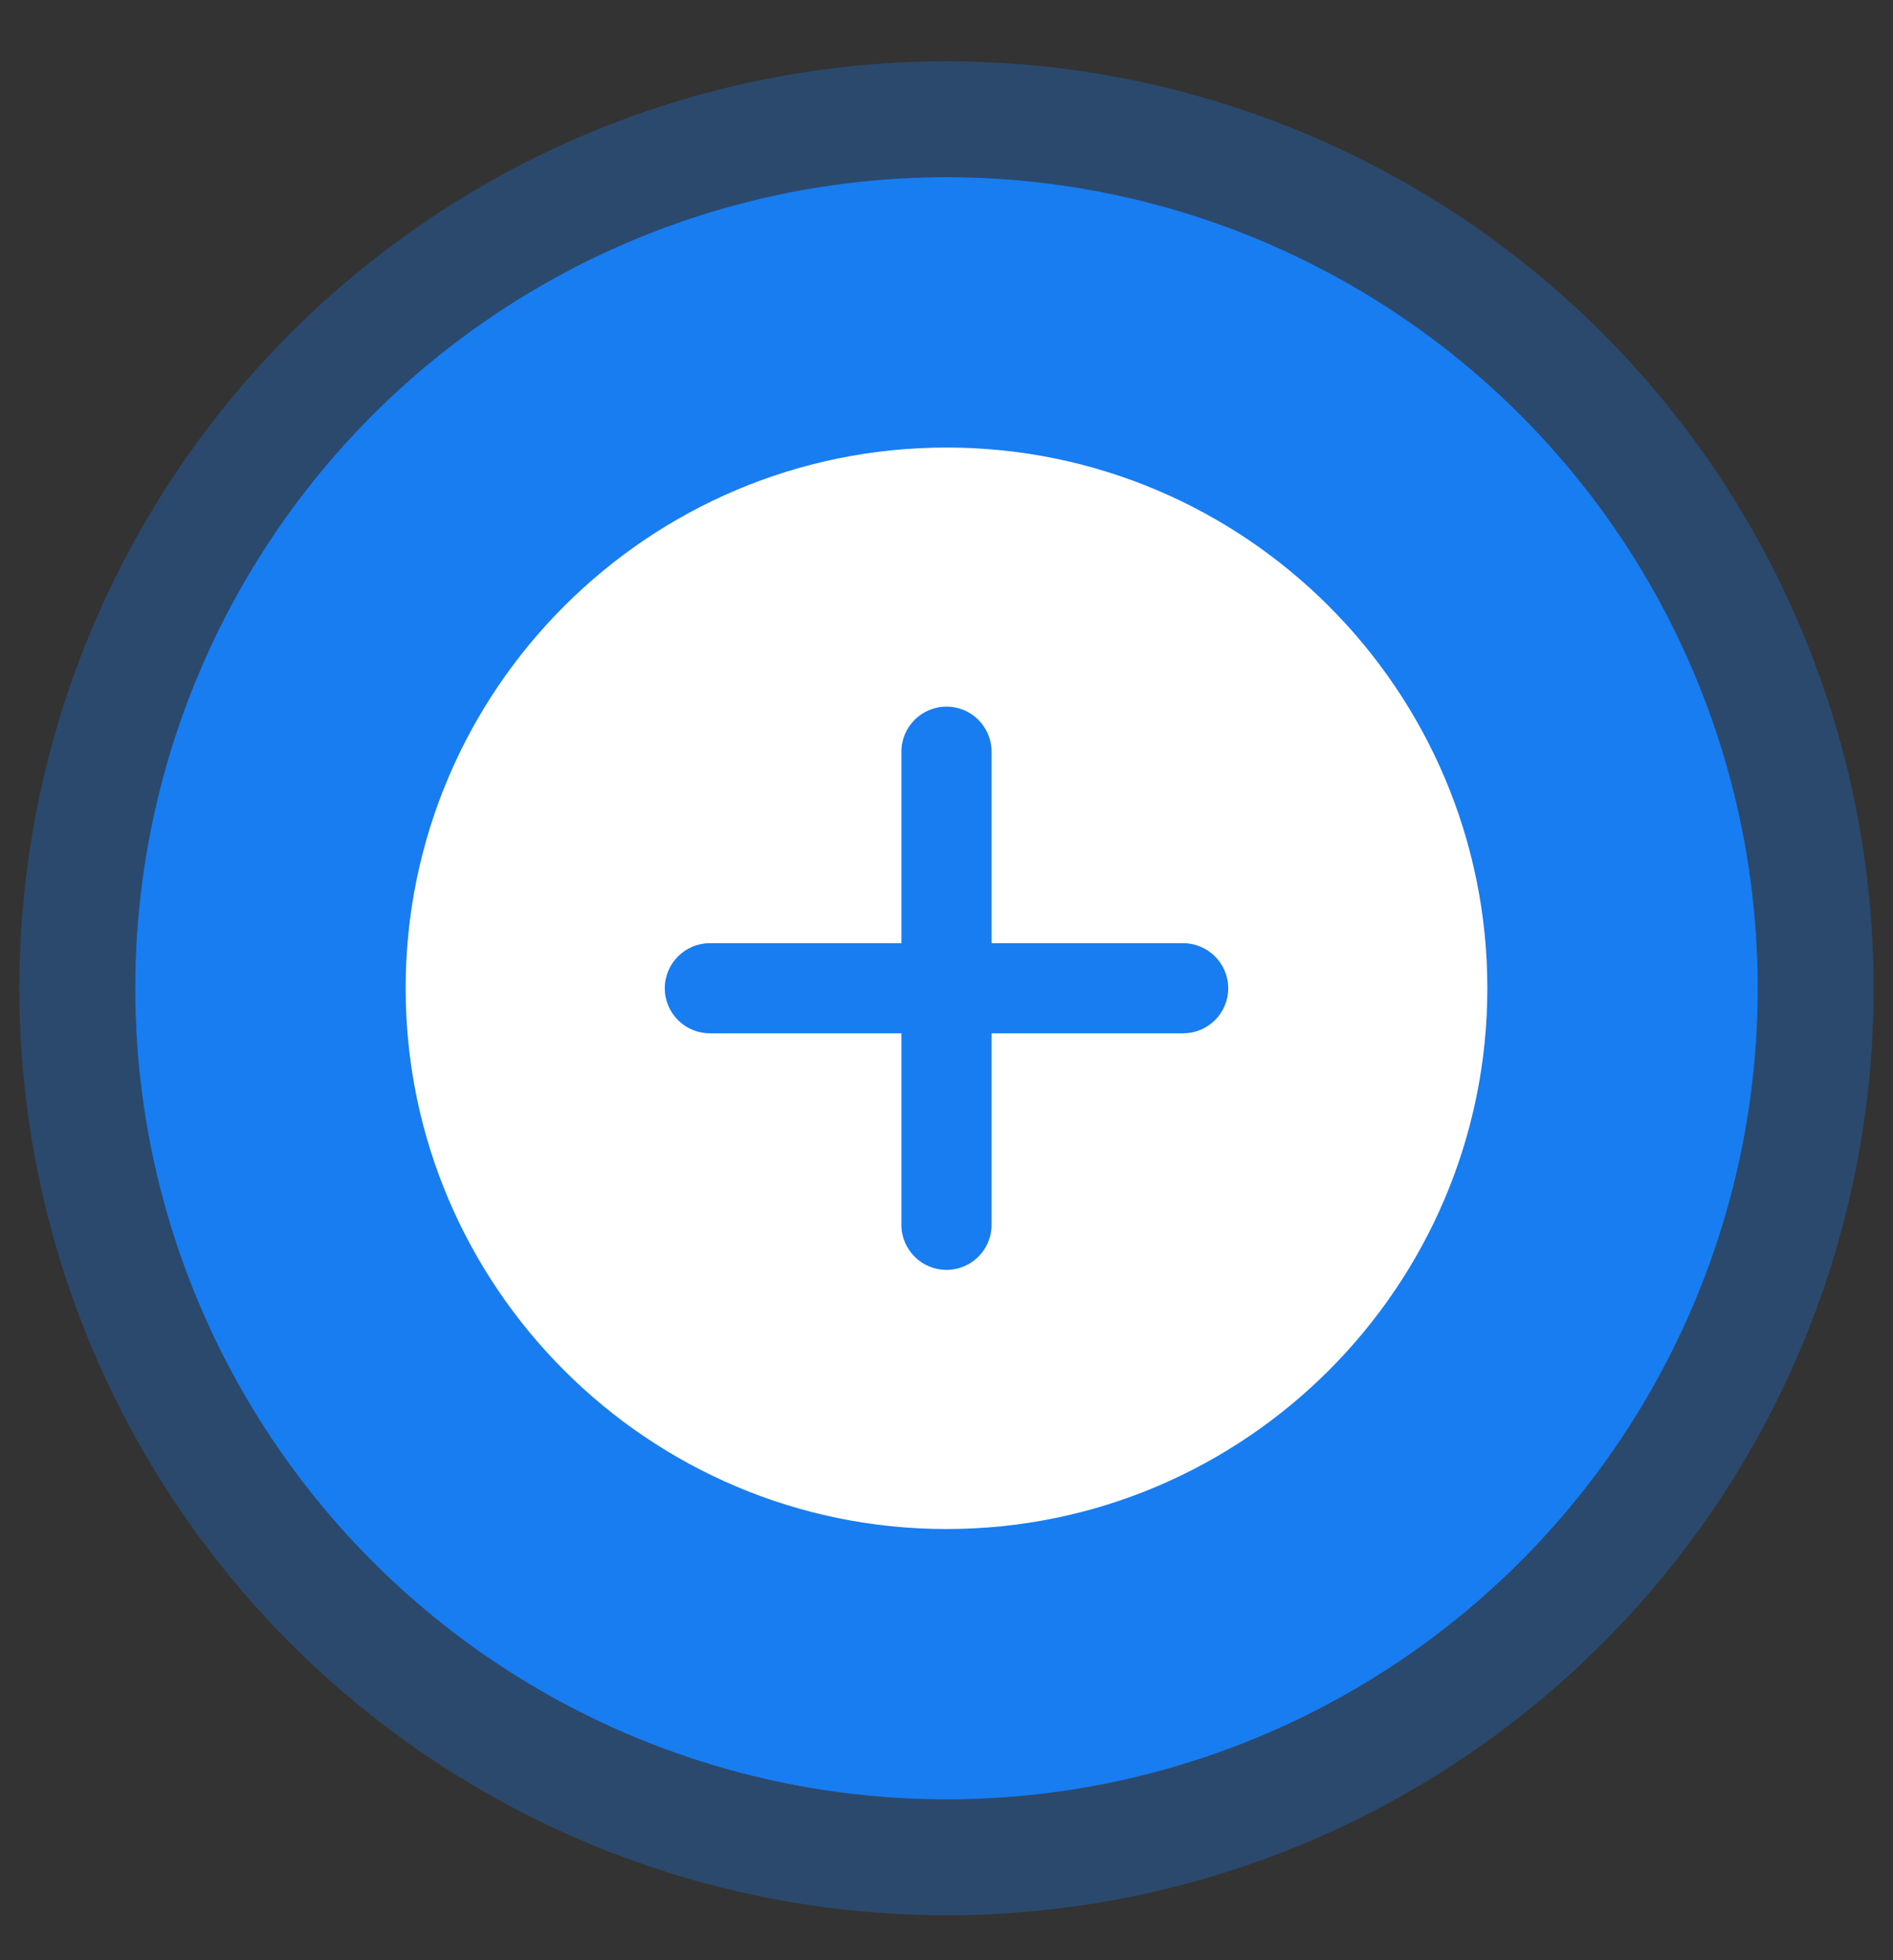
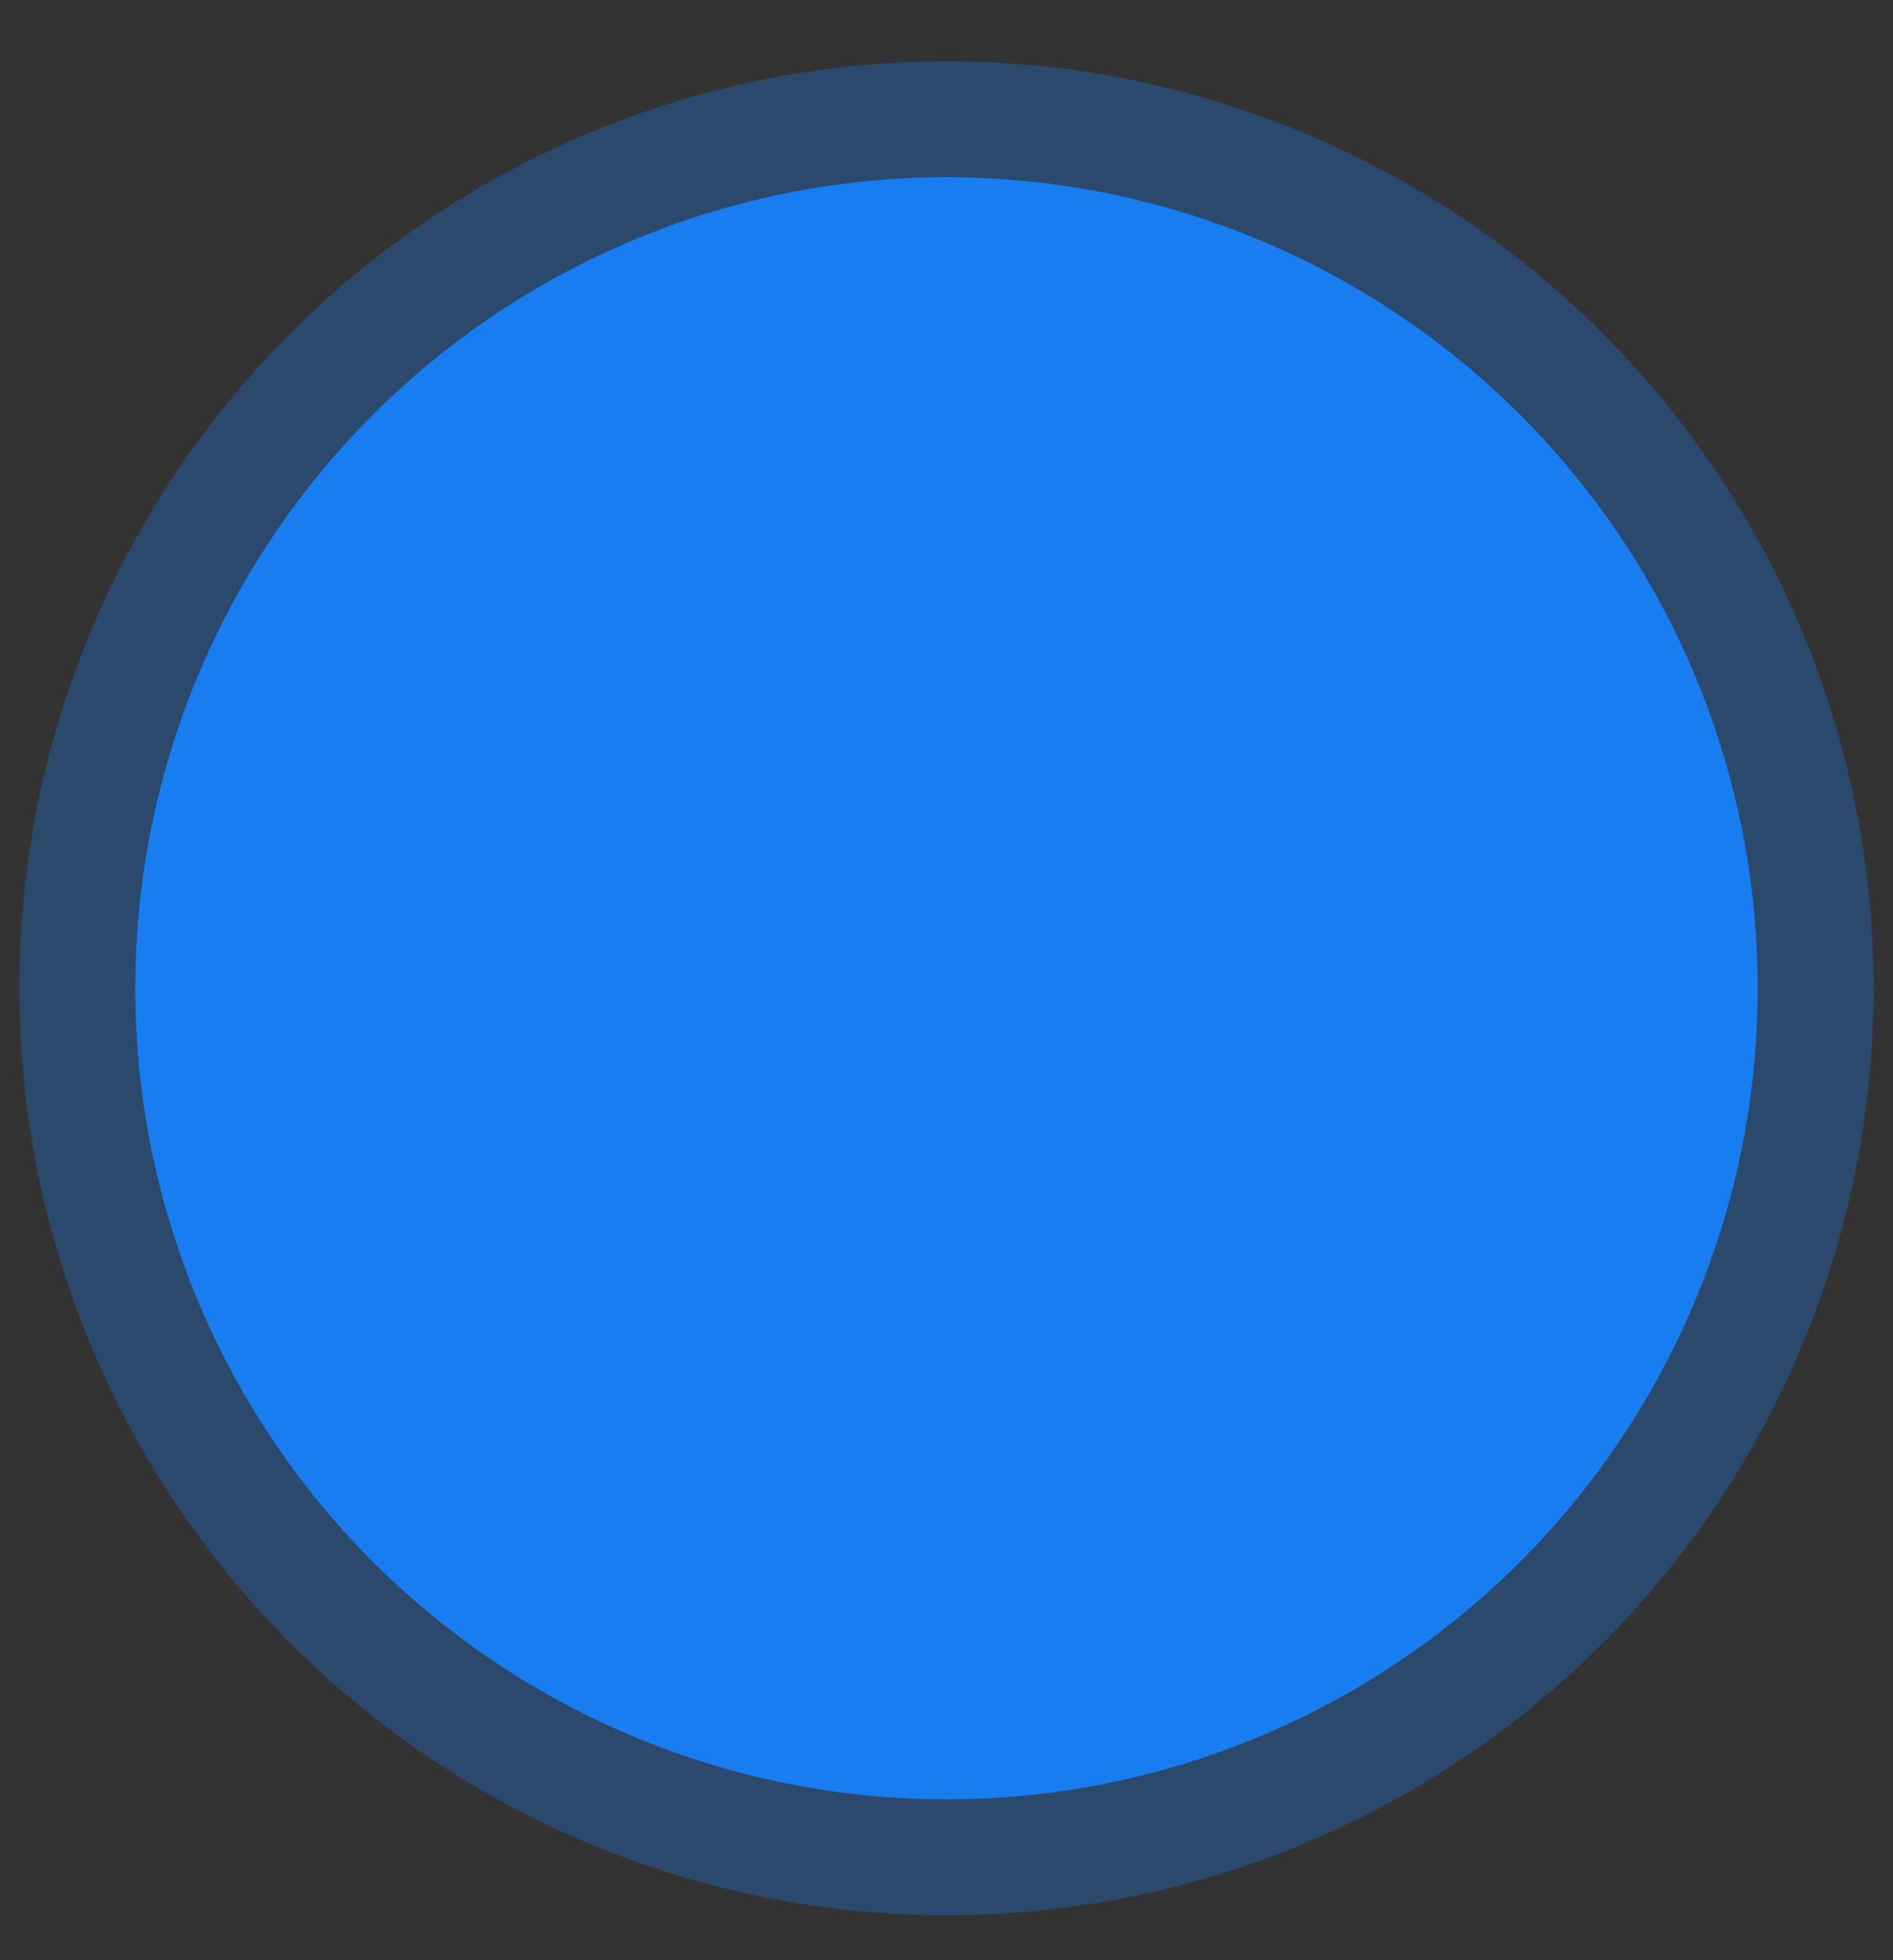
<svg xmlns="http://www.w3.org/2000/svg" width="28" height="29" viewBox="0 0 28 29" fill="none">
  <rect x="0" y="0" width="28" height="29" fill="#333333" stroke="none" />
  <circle cx="14" cy="14.621" r="12" fill="#187DF0" />
  <circle cx="14" cy="14.621" r="12.857" stroke="#187DF0" stroke-opacity="0.3" stroke-width="1.714" />
  <g clip-path="url(#clip0_57_10470)">
    <path d="M14 6.621C9.589 6.621 6 10.209 6 14.621C6 19.032 9.589 22.621 14 22.621C18.411 22.621 22 19.032 22 14.621C22 10.209 18.411 6.621 14 6.621ZM17.5 15.287H14.667V18.121C14.667 18.489 14.368 18.787 14 18.787C13.632 18.787 13.333 18.489 13.333 18.121V15.287H10.5C10.132 15.287 9.833 14.989 9.833 14.621C9.833 14.253 10.132 13.954 10.5 13.954H13.333V11.121C13.333 10.753 13.632 10.454 14 10.454C14.368 10.454 14.667 10.753 14.667 11.121V13.954H17.5C17.868 13.954 18.167 14.253 18.167 14.621C18.167 14.989 17.868 15.287 17.5 15.287Z" fill="white" />
  </g>
  <defs>
    <clipPath id="clip0_57_10470">
-       <rect width="16" height="16" fill="white" transform="translate(6 6.621)" />
-     </clipPath>
+       </clipPath>
  </defs>
</svg>